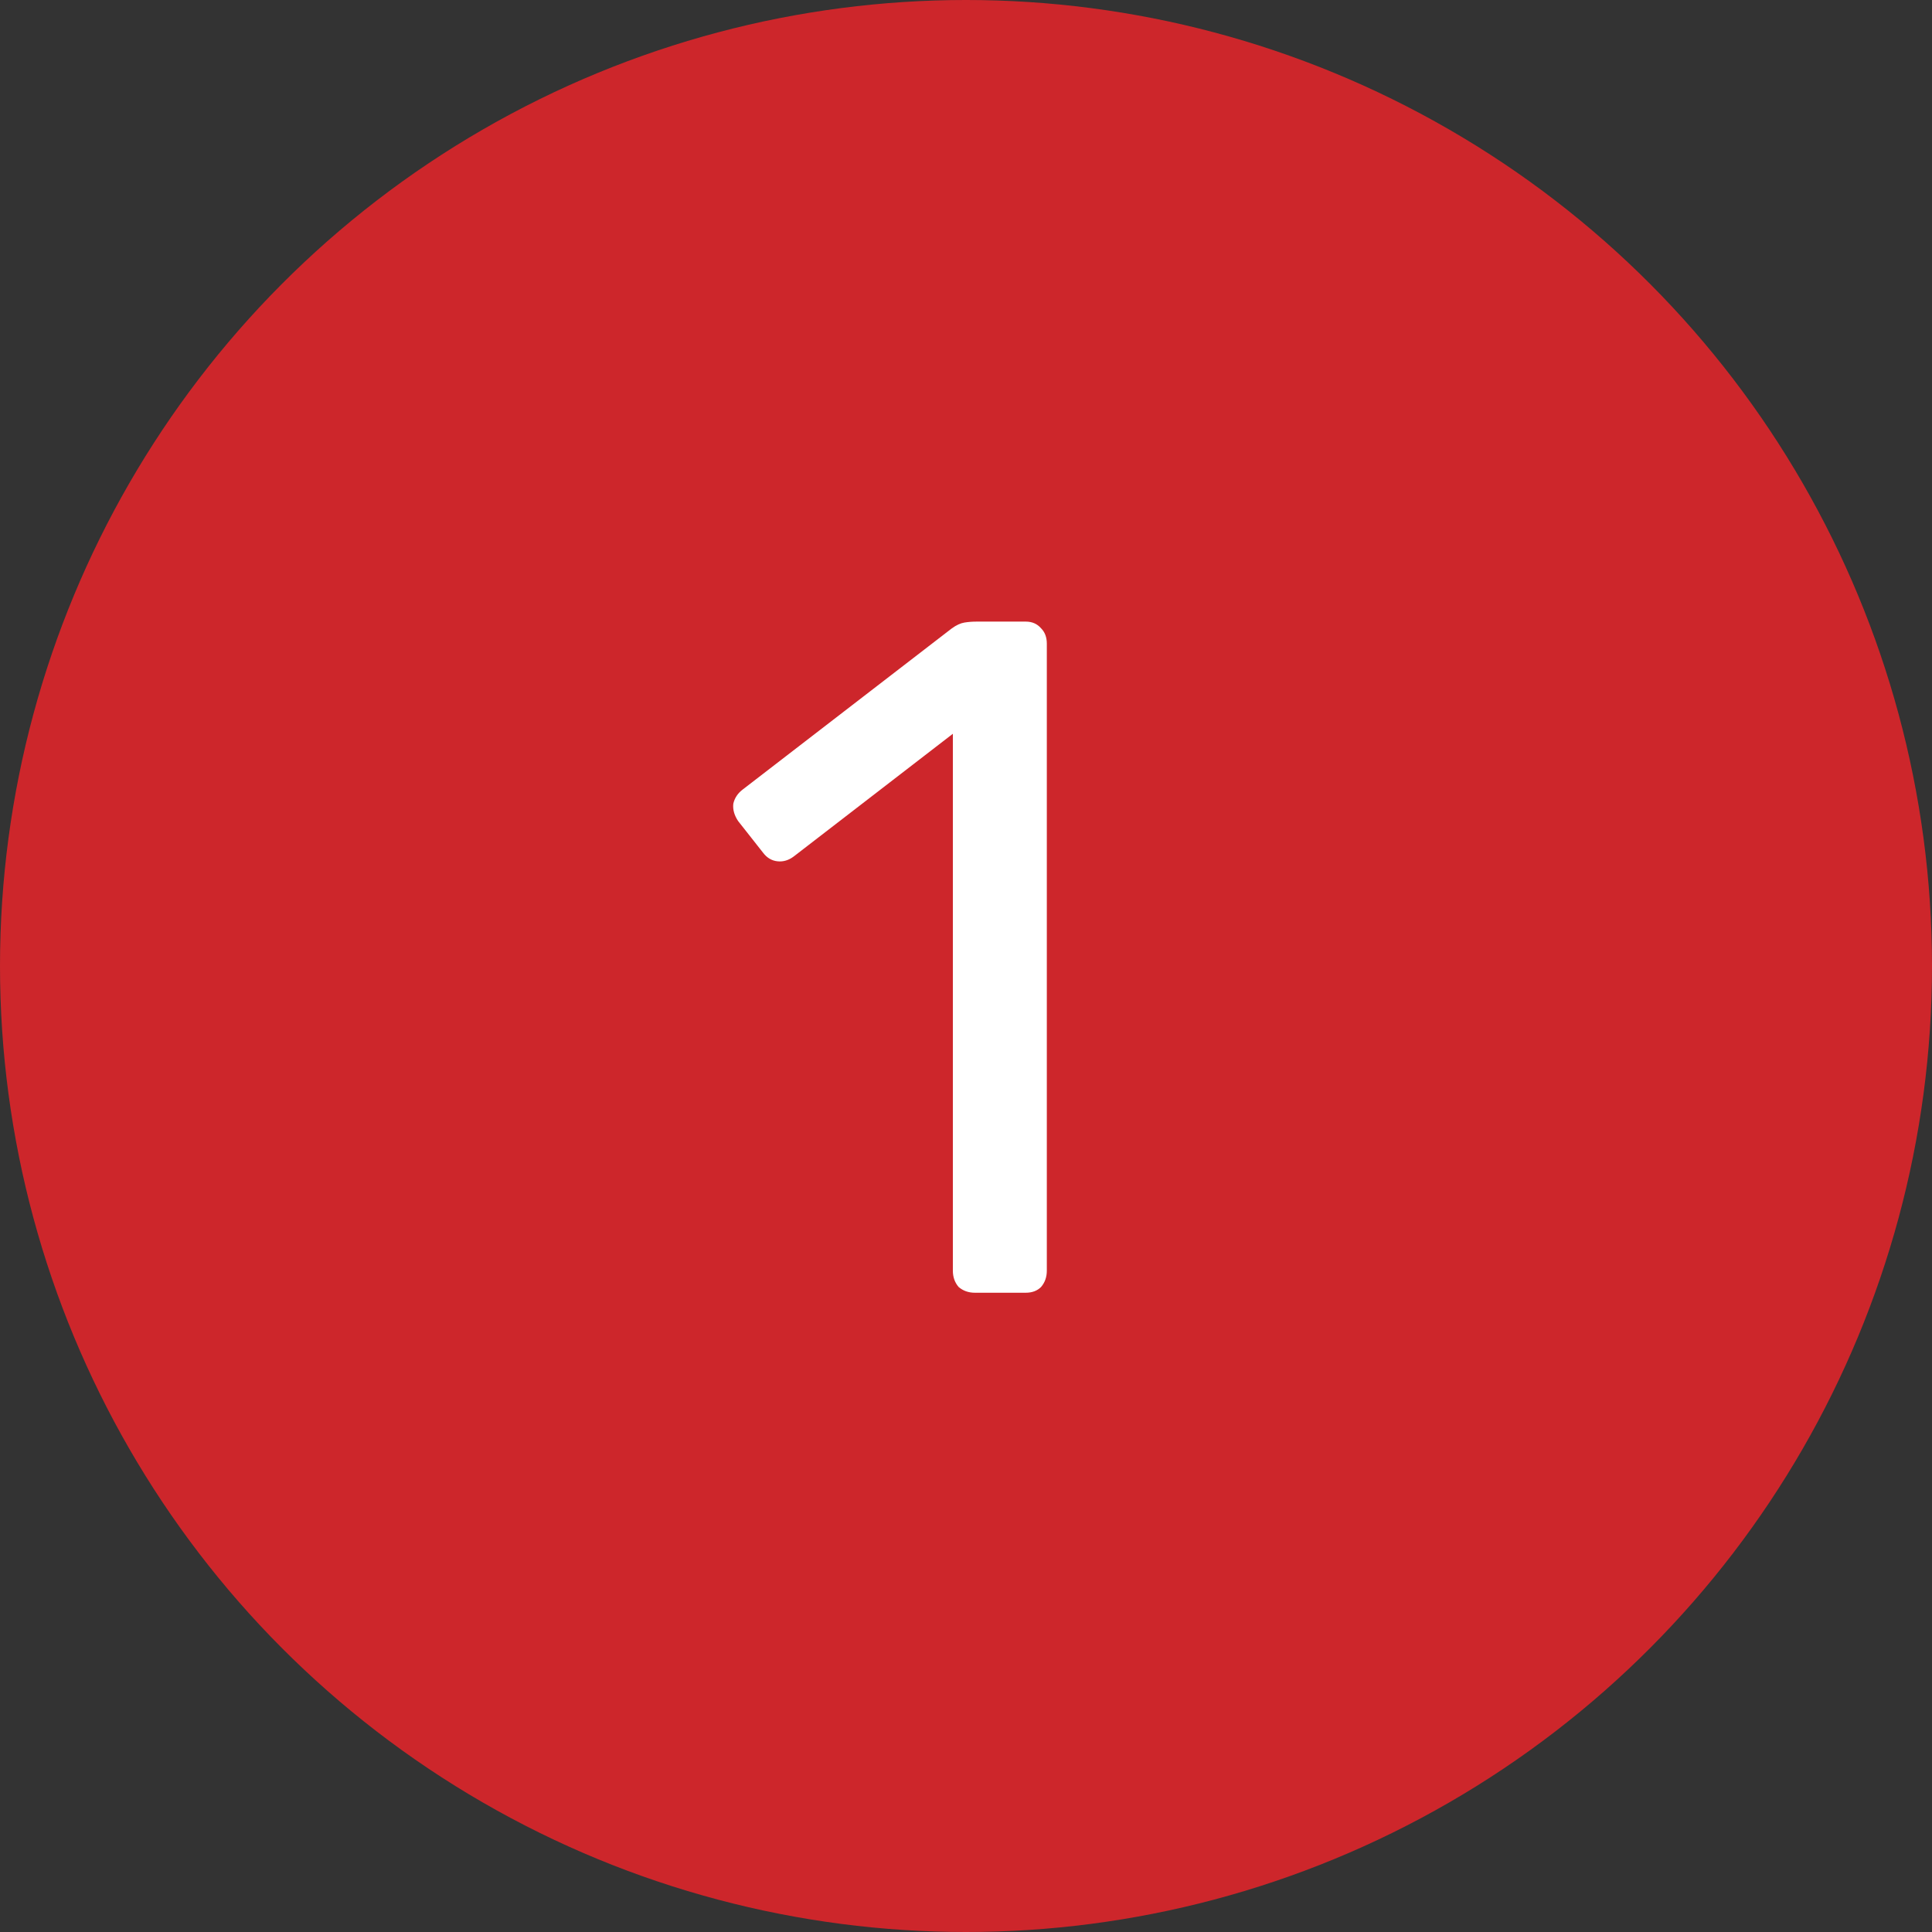
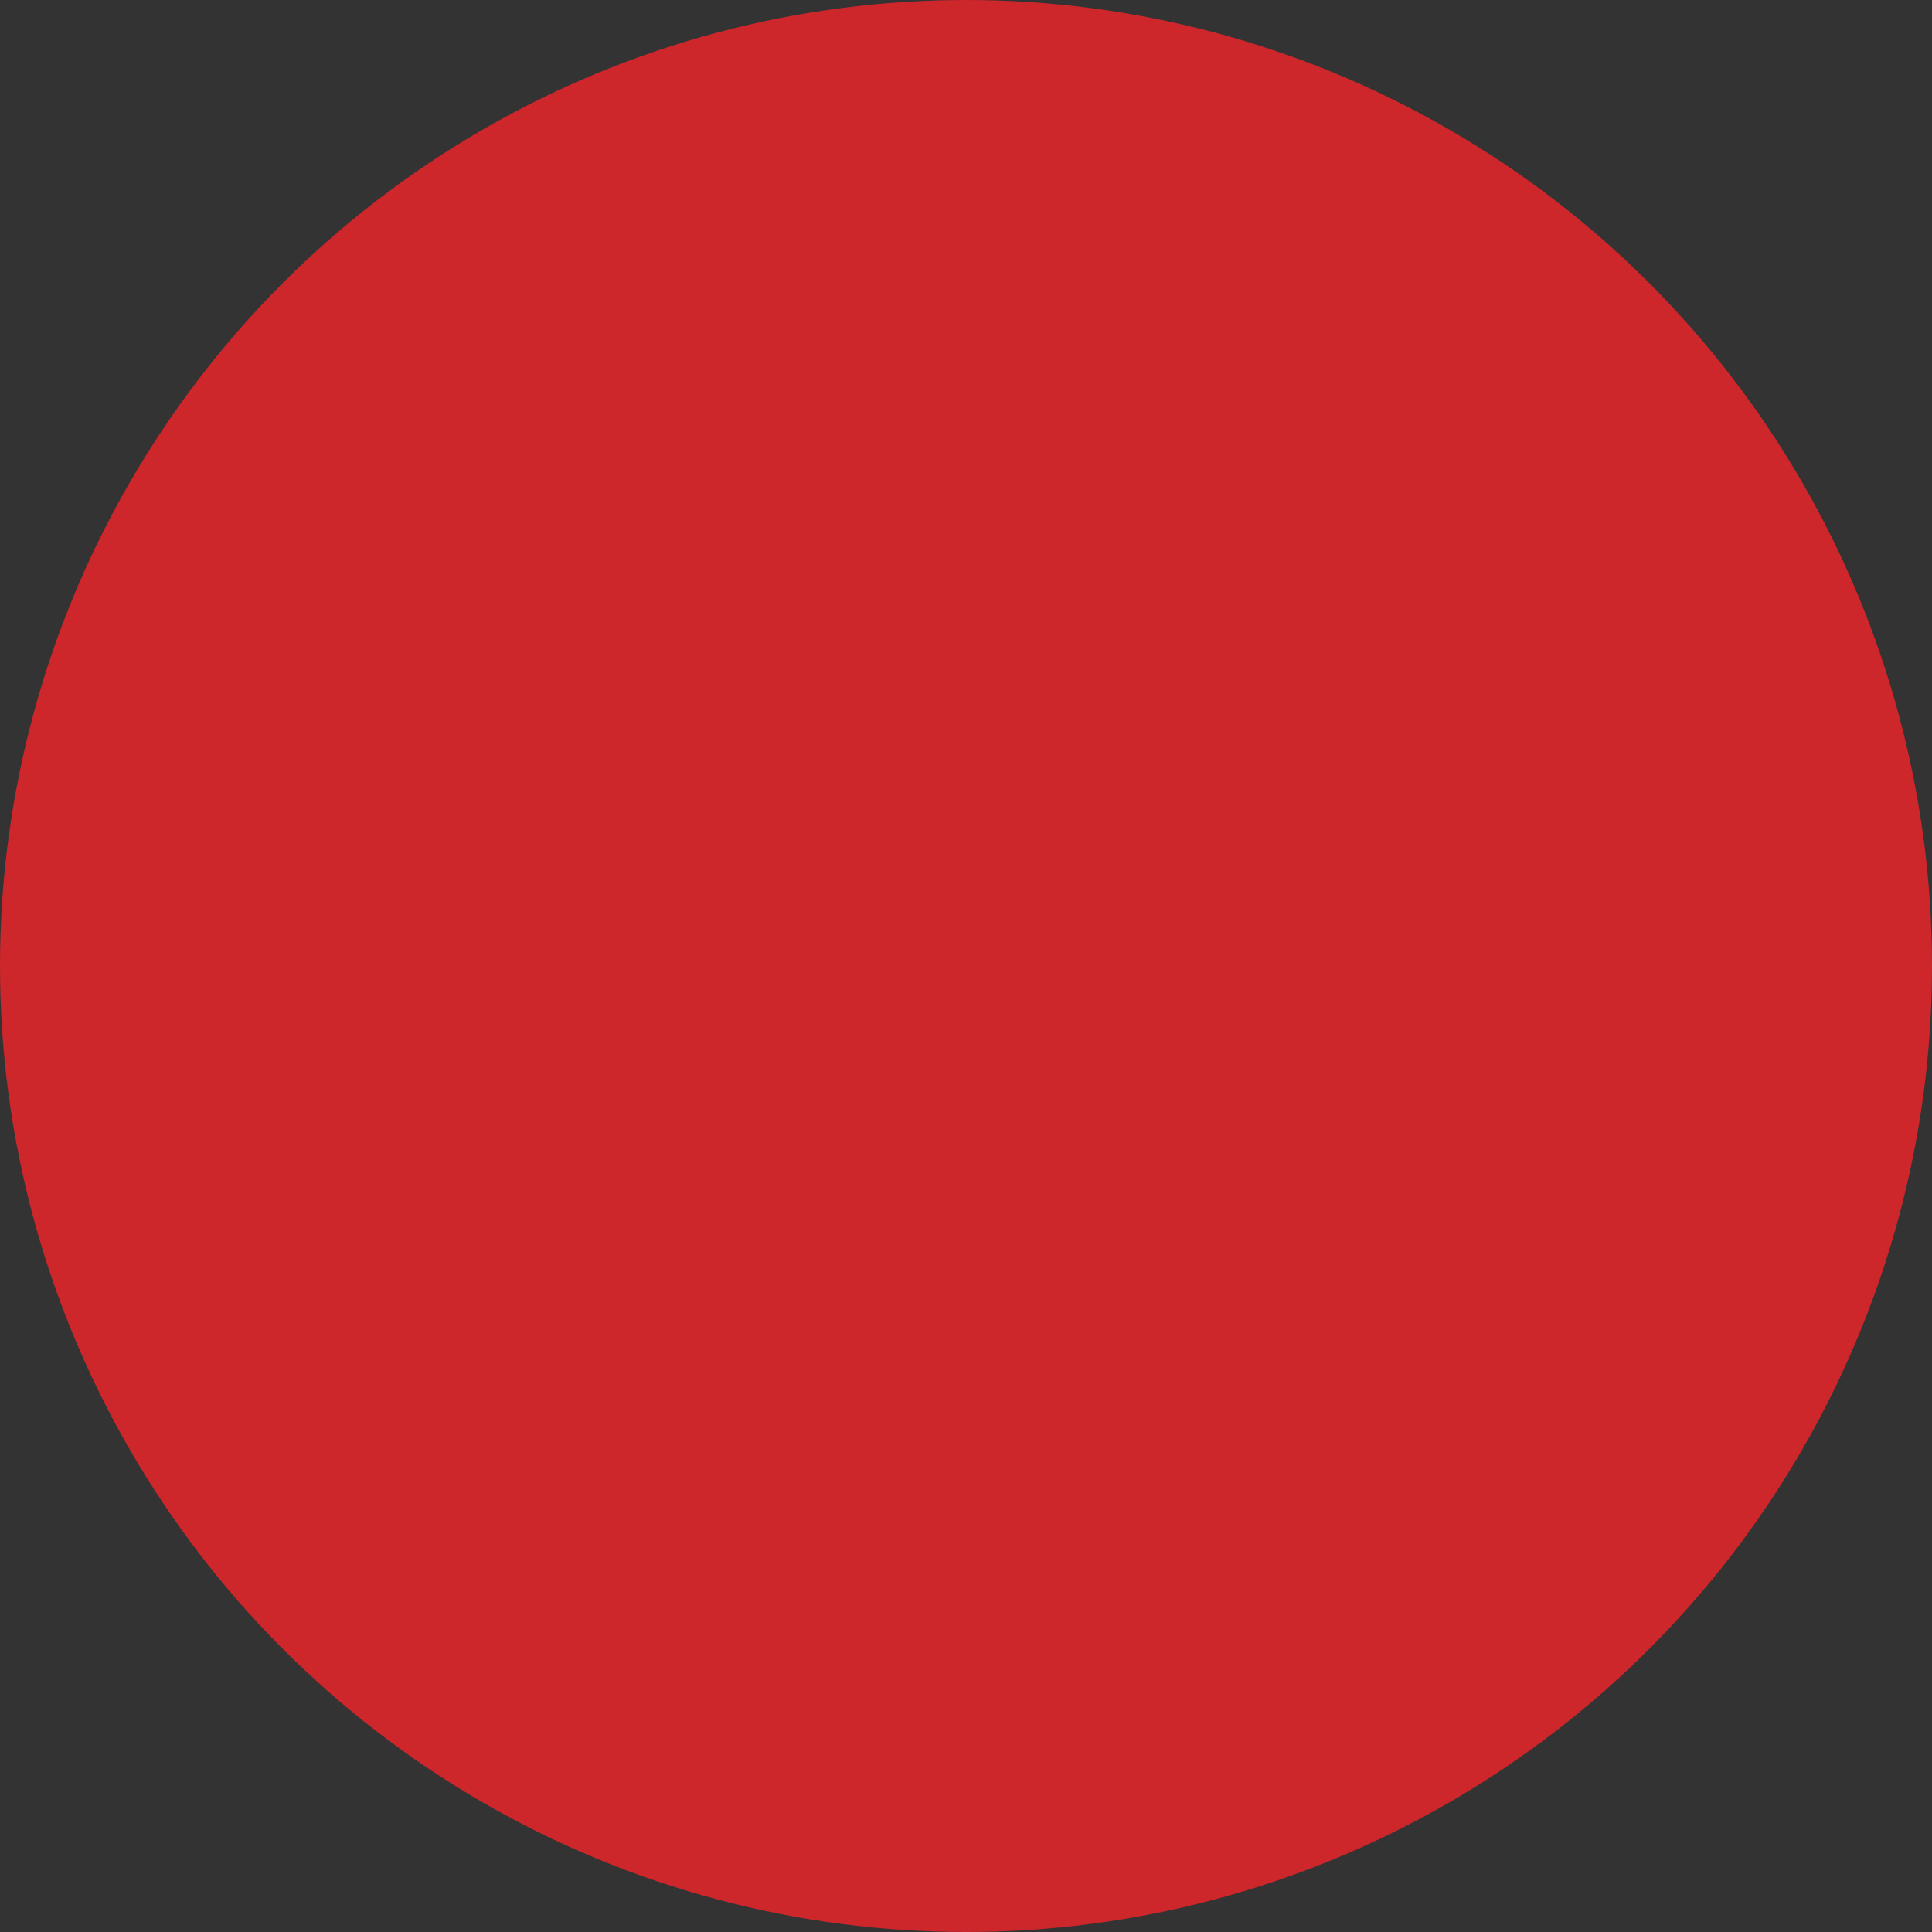
<svg xmlns="http://www.w3.org/2000/svg" width="408" height="408" viewBox="0 0 408 408" fill="none">
  <rect x="0" y="0" width="408" height="408" fill="#333333" stroke="none" />
  <circle cx="204" cy="204" r="204" fill="#CD262B" />
-   <path d="M205.882 273C204.533 273 203.385 272.595 202.44 271.785C201.631 270.84 201.226 269.693 201.226 268.343V154.958L167.615 180.875C166.535 181.685 165.388 182.022 164.173 181.887C162.958 181.752 161.946 181.145 161.136 180.065L155.872 173.383C155.062 172.169 154.724 170.954 154.859 169.739C155.129 168.524 155.804 167.512 156.884 166.702L201.023 132.686C201.968 132.011 202.845 131.607 203.655 131.472C204.465 131.337 205.343 131.269 206.287 131.269H216.614C217.963 131.269 219.043 131.742 219.853 132.686C220.663 133.496 221.068 134.576 221.068 135.926V268.343C221.068 269.693 220.663 270.84 219.853 271.785C219.043 272.595 217.963 273 216.614 273H205.882Z" fill="white" />
</svg>